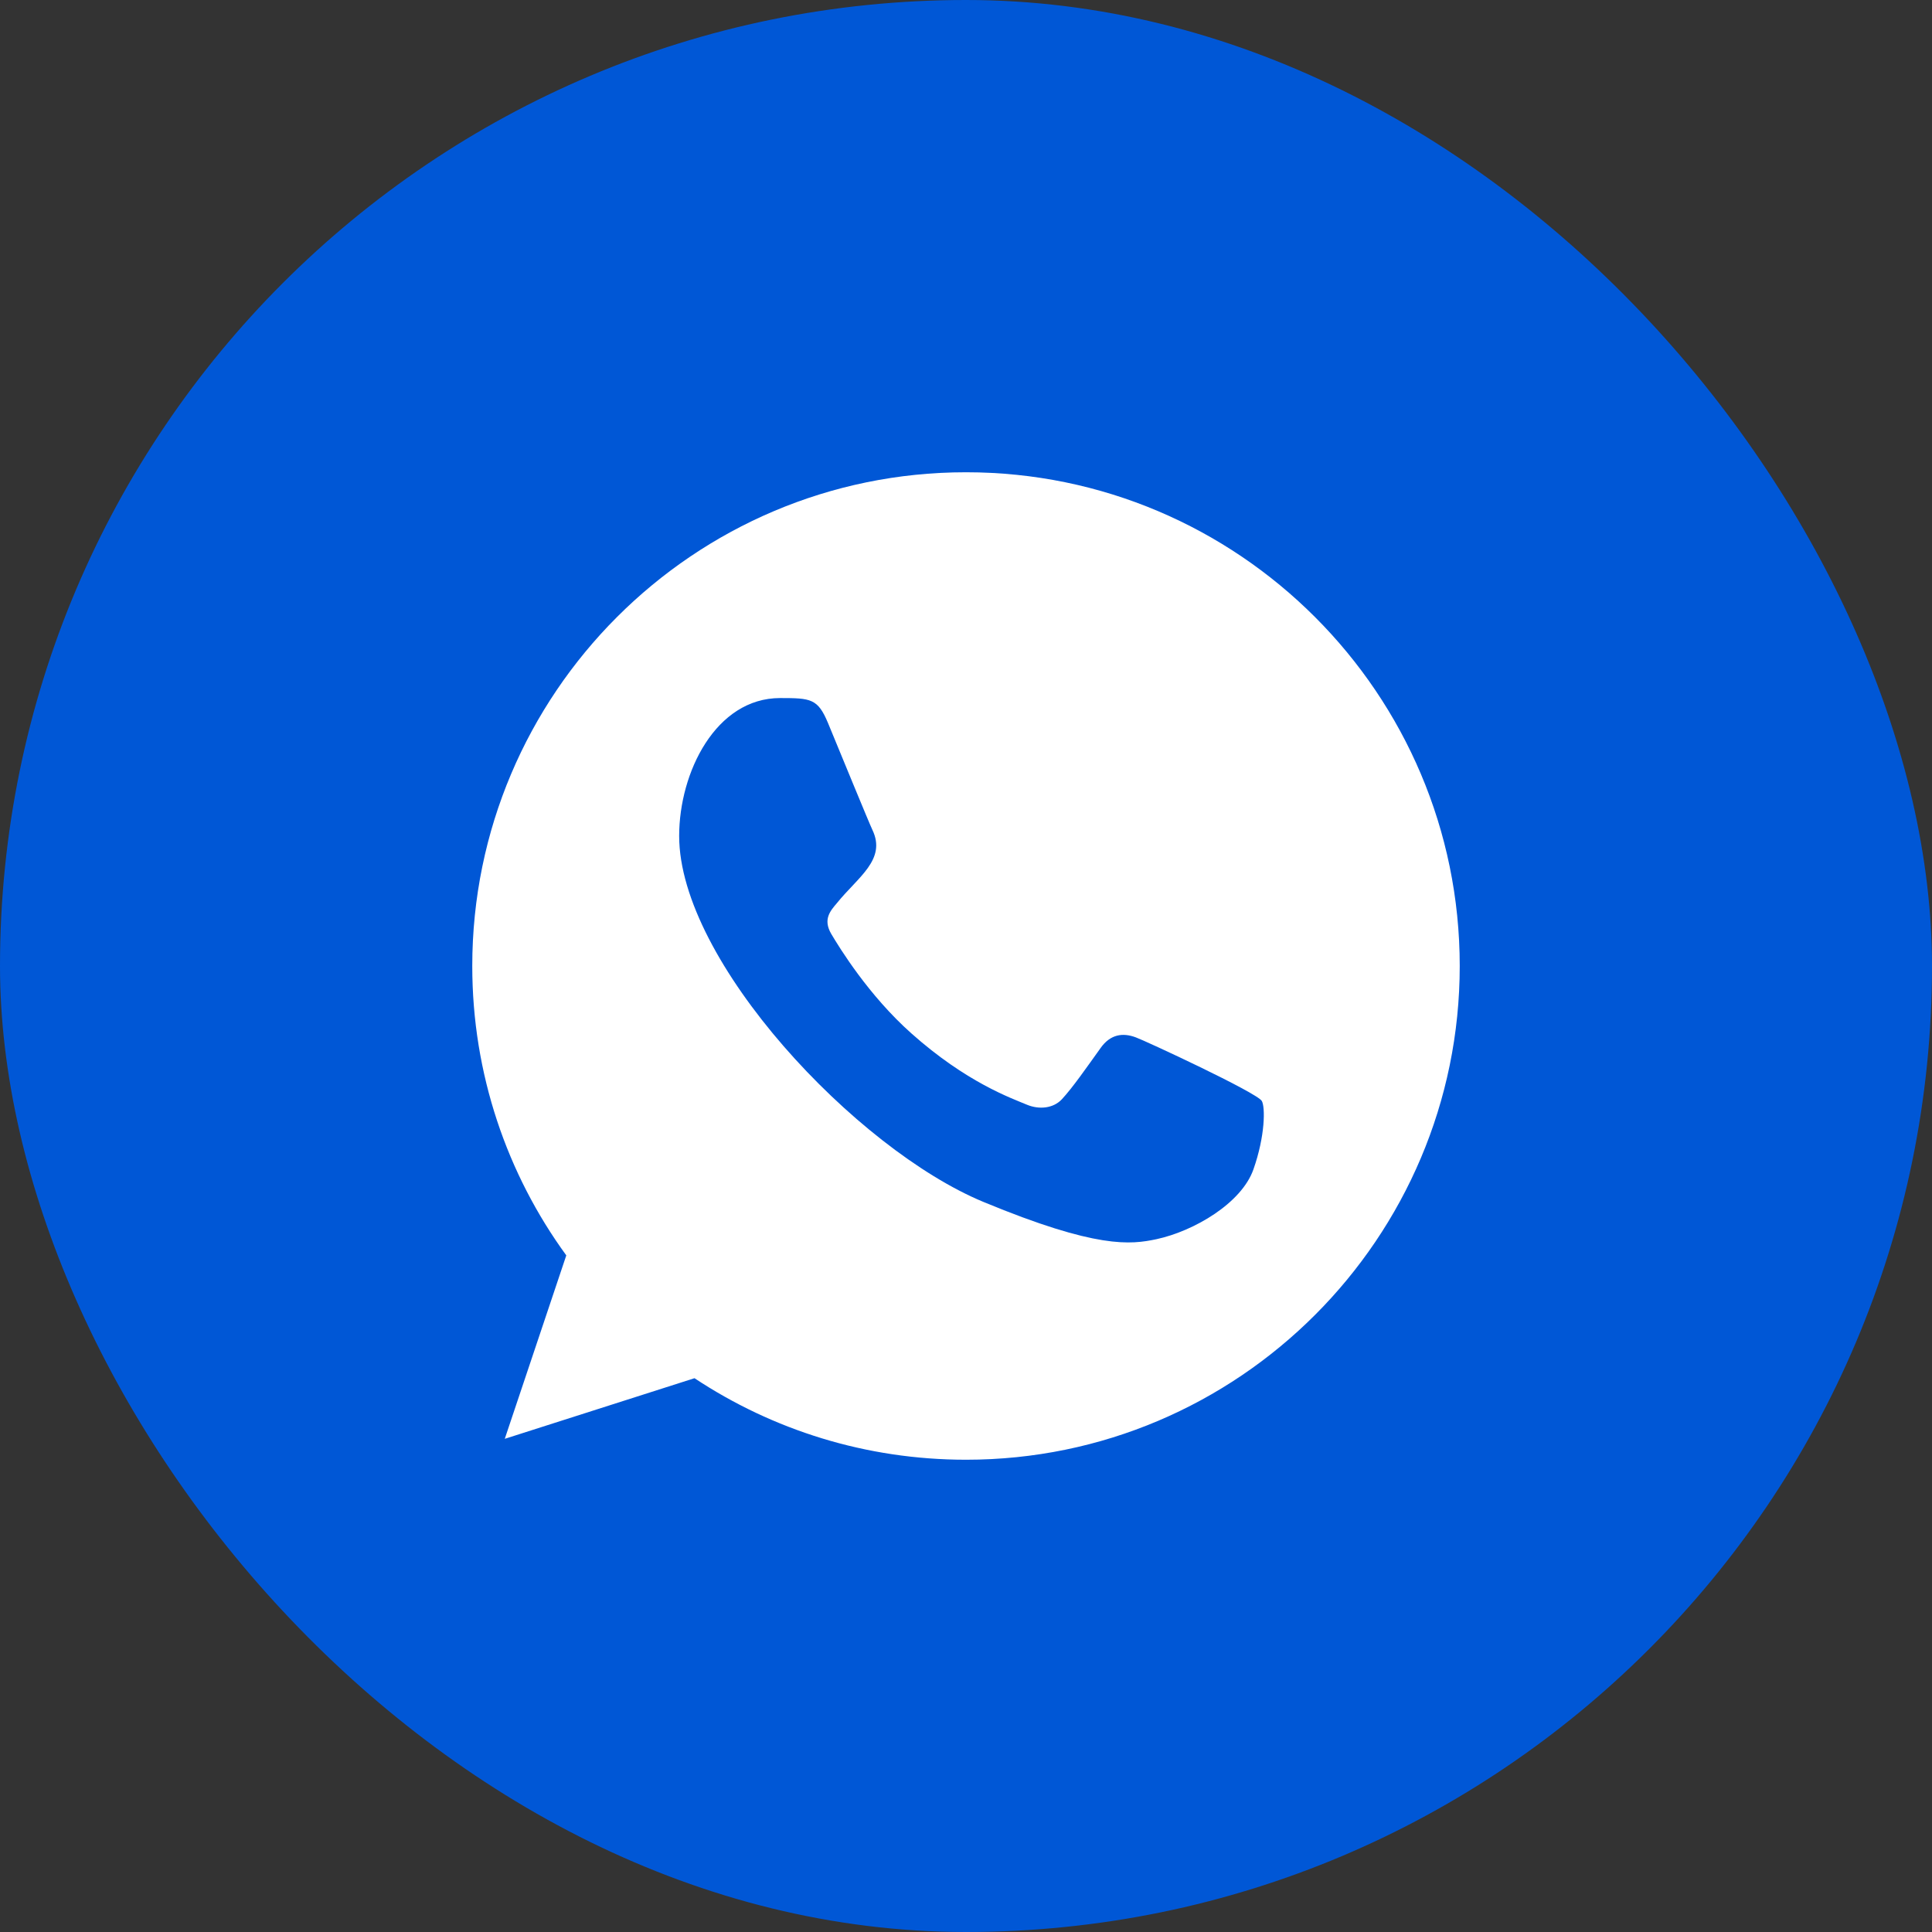
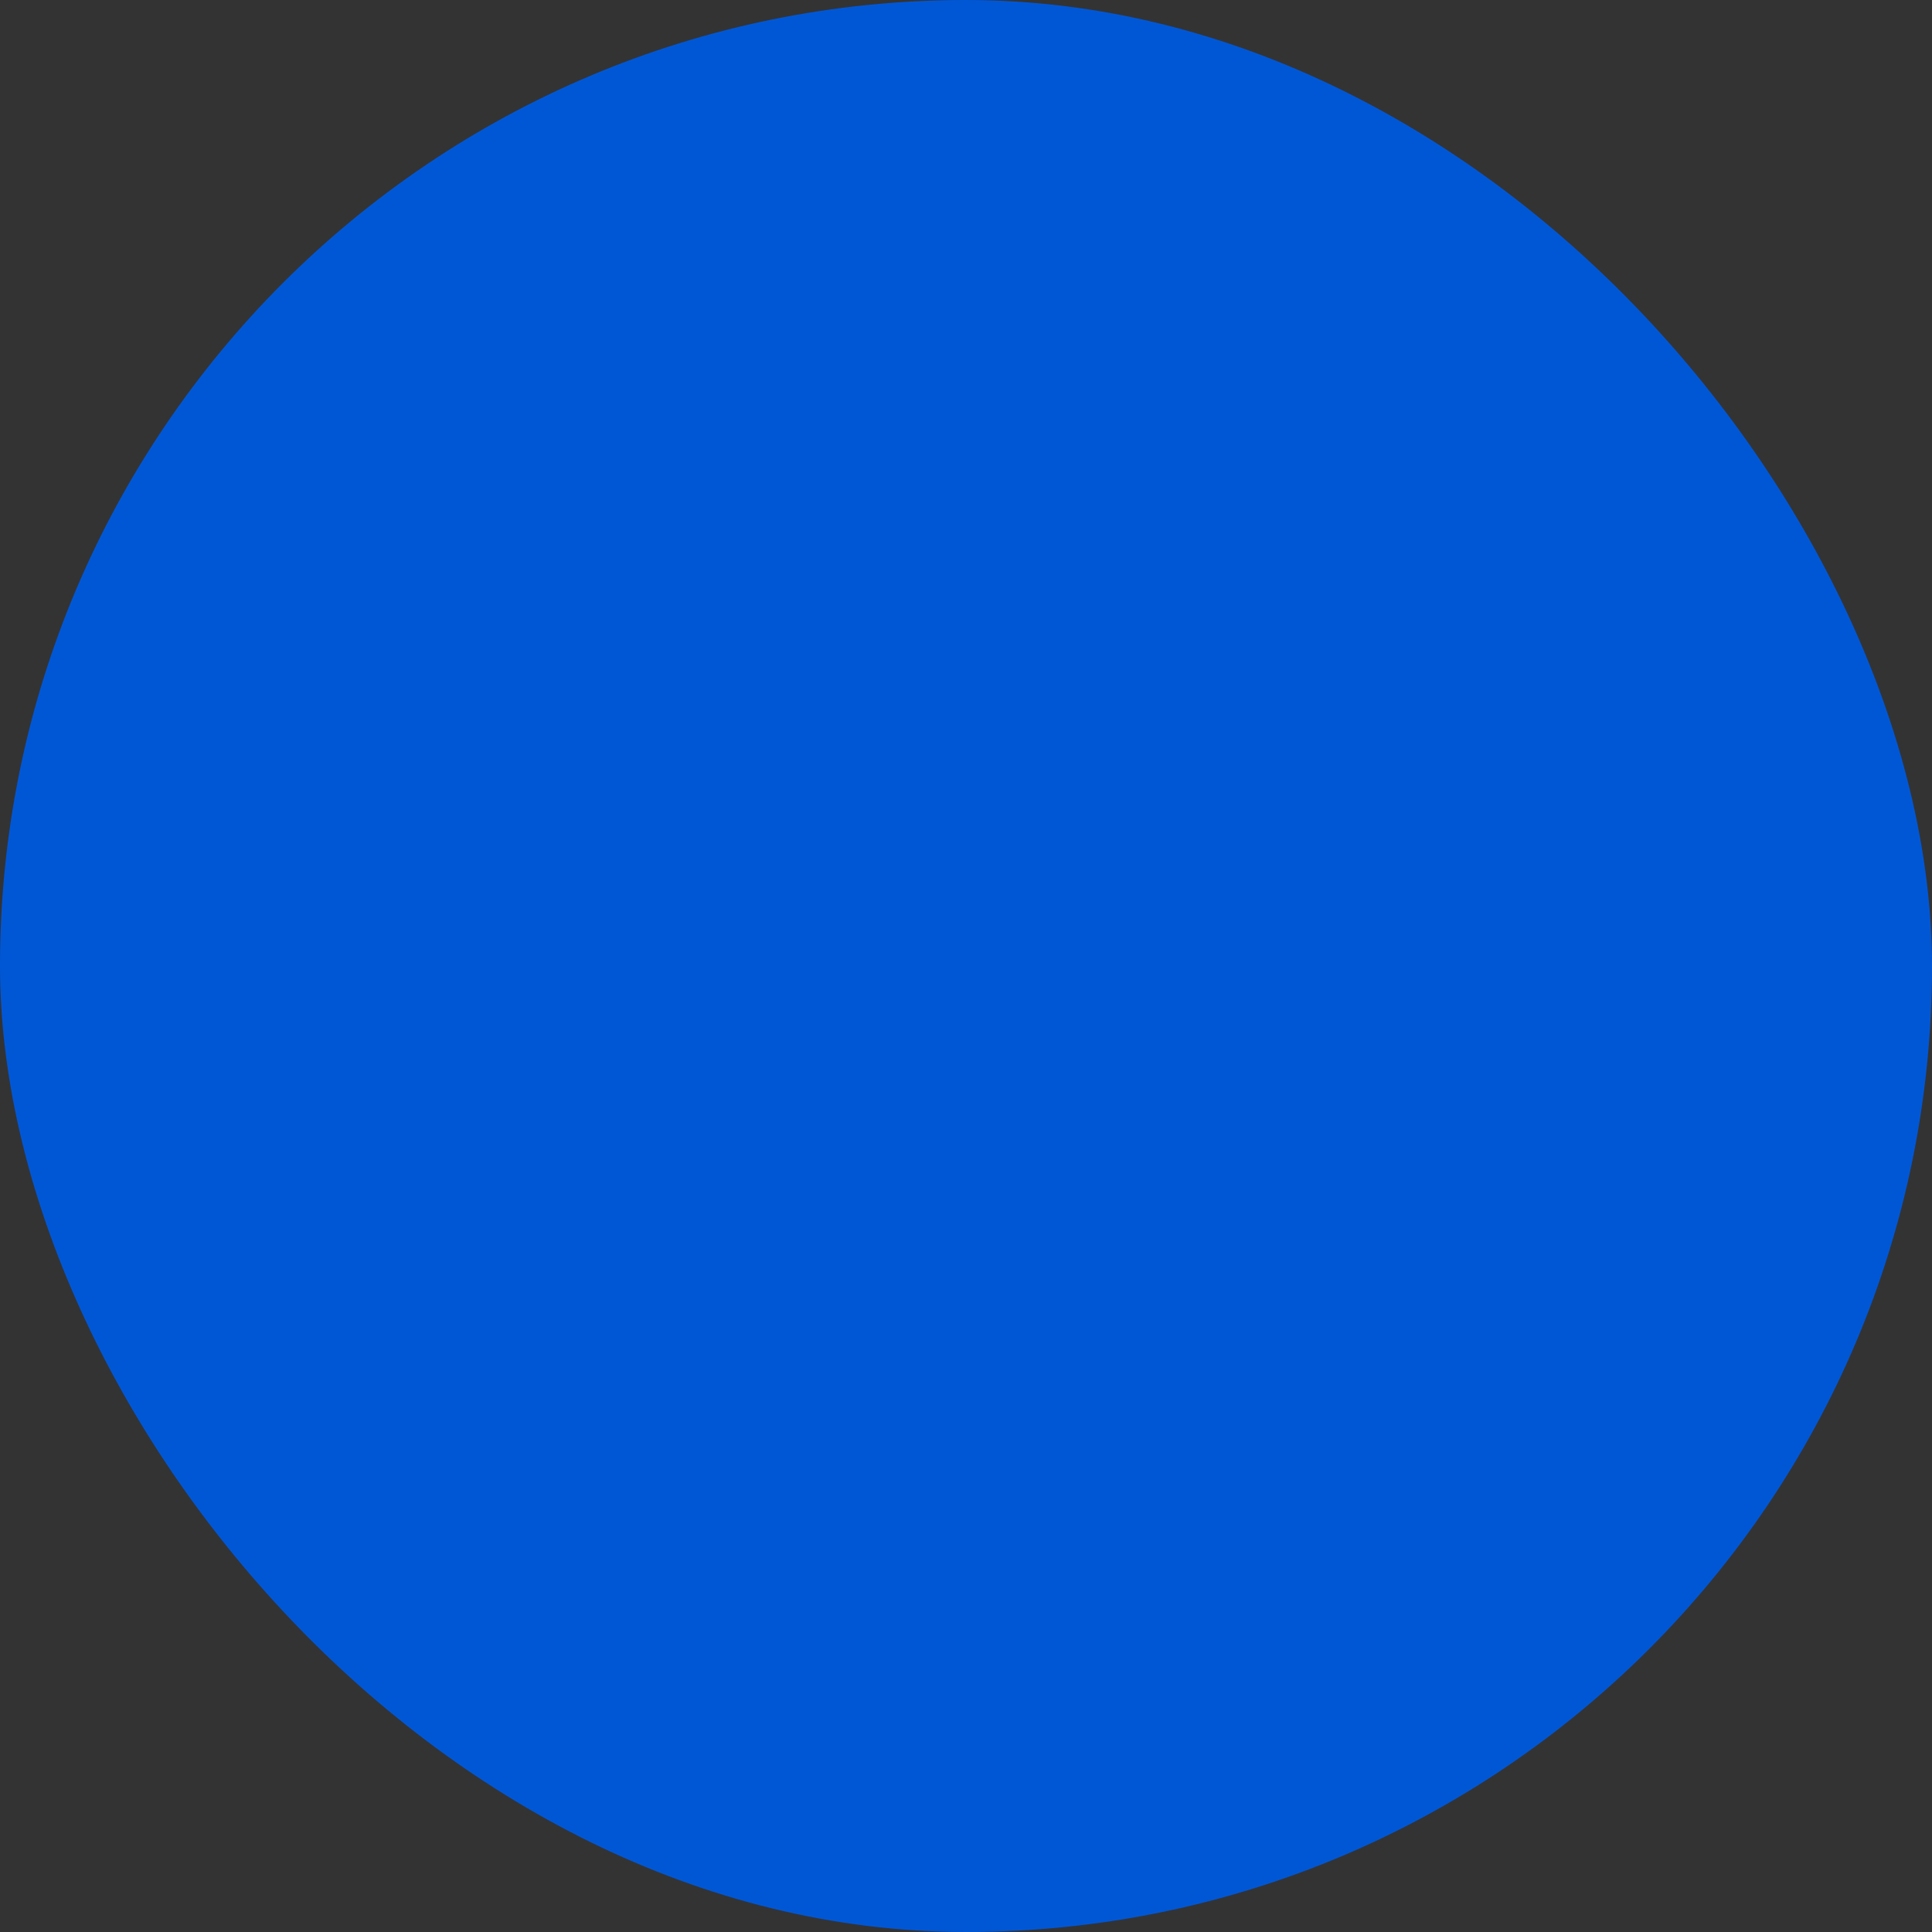
<svg xmlns="http://www.w3.org/2000/svg" width="45" height="45" viewBox="0 0 45 45" fill="none">
  <rect x="0" y="0" width="45" height="45" fill="#333333" stroke="none" />
  <rect width="45" height="45" rx="22.5" fill="#0057D6" />
  <g clip-path="url(#clip0_3813_28)">
-     <path fill-rule="evenodd" clip-rule="evenodd" d="M29.194 27.239C28.917 28.024 27.815 28.673 26.937 28.863C26.335 28.99 25.551 29.091 22.908 27.996C19.94 26.767 15.819 22.386 15.819 19.471C15.819 17.987 16.674 16.259 18.17 16.259C18.89 16.259 19.049 16.273 19.286 16.841C19.563 17.511 20.239 19.16 20.32 19.33C20.652 20.023 19.982 20.429 19.495 21.033C19.34 21.215 19.164 21.412 19.36 21.75C19.556 22.081 20.232 23.183 21.226 24.068C22.509 25.211 23.55 25.576 23.922 25.732C24.2 25.847 24.531 25.82 24.733 25.604C24.99 25.326 25.308 24.866 25.633 24.413C25.861 24.089 26.152 24.048 26.457 24.163C26.663 24.235 29.279 25.45 29.39 25.644C29.471 25.785 29.471 26.455 29.194 27.239ZM22.502 11H22.497C16.157 11 11 16.158 11 22.5C11 25.015 11.811 27.348 13.19 29.24L11.757 33.513L16.176 32.101C17.994 33.304 20.164 34 22.502 34C28.842 34 34 28.842 34 22.5C34 16.158 28.842 11 22.502 11Z" fill="white" />
+     <path fill-rule="evenodd" clip-rule="evenodd" d="M29.194 27.239C28.917 28.024 27.815 28.673 26.937 28.863C26.335 28.99 25.551 29.091 22.908 27.996C19.94 26.767 15.819 22.386 15.819 19.471C15.819 17.987 16.674 16.259 18.17 16.259C18.89 16.259 19.049 16.273 19.286 16.841C19.563 17.511 20.239 19.16 20.32 19.33C20.652 20.023 19.982 20.429 19.495 21.033C19.556 22.081 20.232 23.183 21.226 24.068C22.509 25.211 23.55 25.576 23.922 25.732C24.2 25.847 24.531 25.82 24.733 25.604C24.99 25.326 25.308 24.866 25.633 24.413C25.861 24.089 26.152 24.048 26.457 24.163C26.663 24.235 29.279 25.45 29.39 25.644C29.471 25.785 29.471 26.455 29.194 27.239ZM22.502 11H22.497C16.157 11 11 16.158 11 22.5C11 25.015 11.811 27.348 13.19 29.24L11.757 33.513L16.176 32.101C17.994 33.304 20.164 34 22.502 34C28.842 34 34 28.842 34 22.5C34 16.158 28.842 11 22.502 11Z" fill="white" />
  </g>
  <defs>
    <clipPath id="clip0_3813_28">
-       <rect width="23" height="23" fill="white" transform="translate(11 11)" />
-     </clipPath>
+       </clipPath>
  </defs>
</svg>